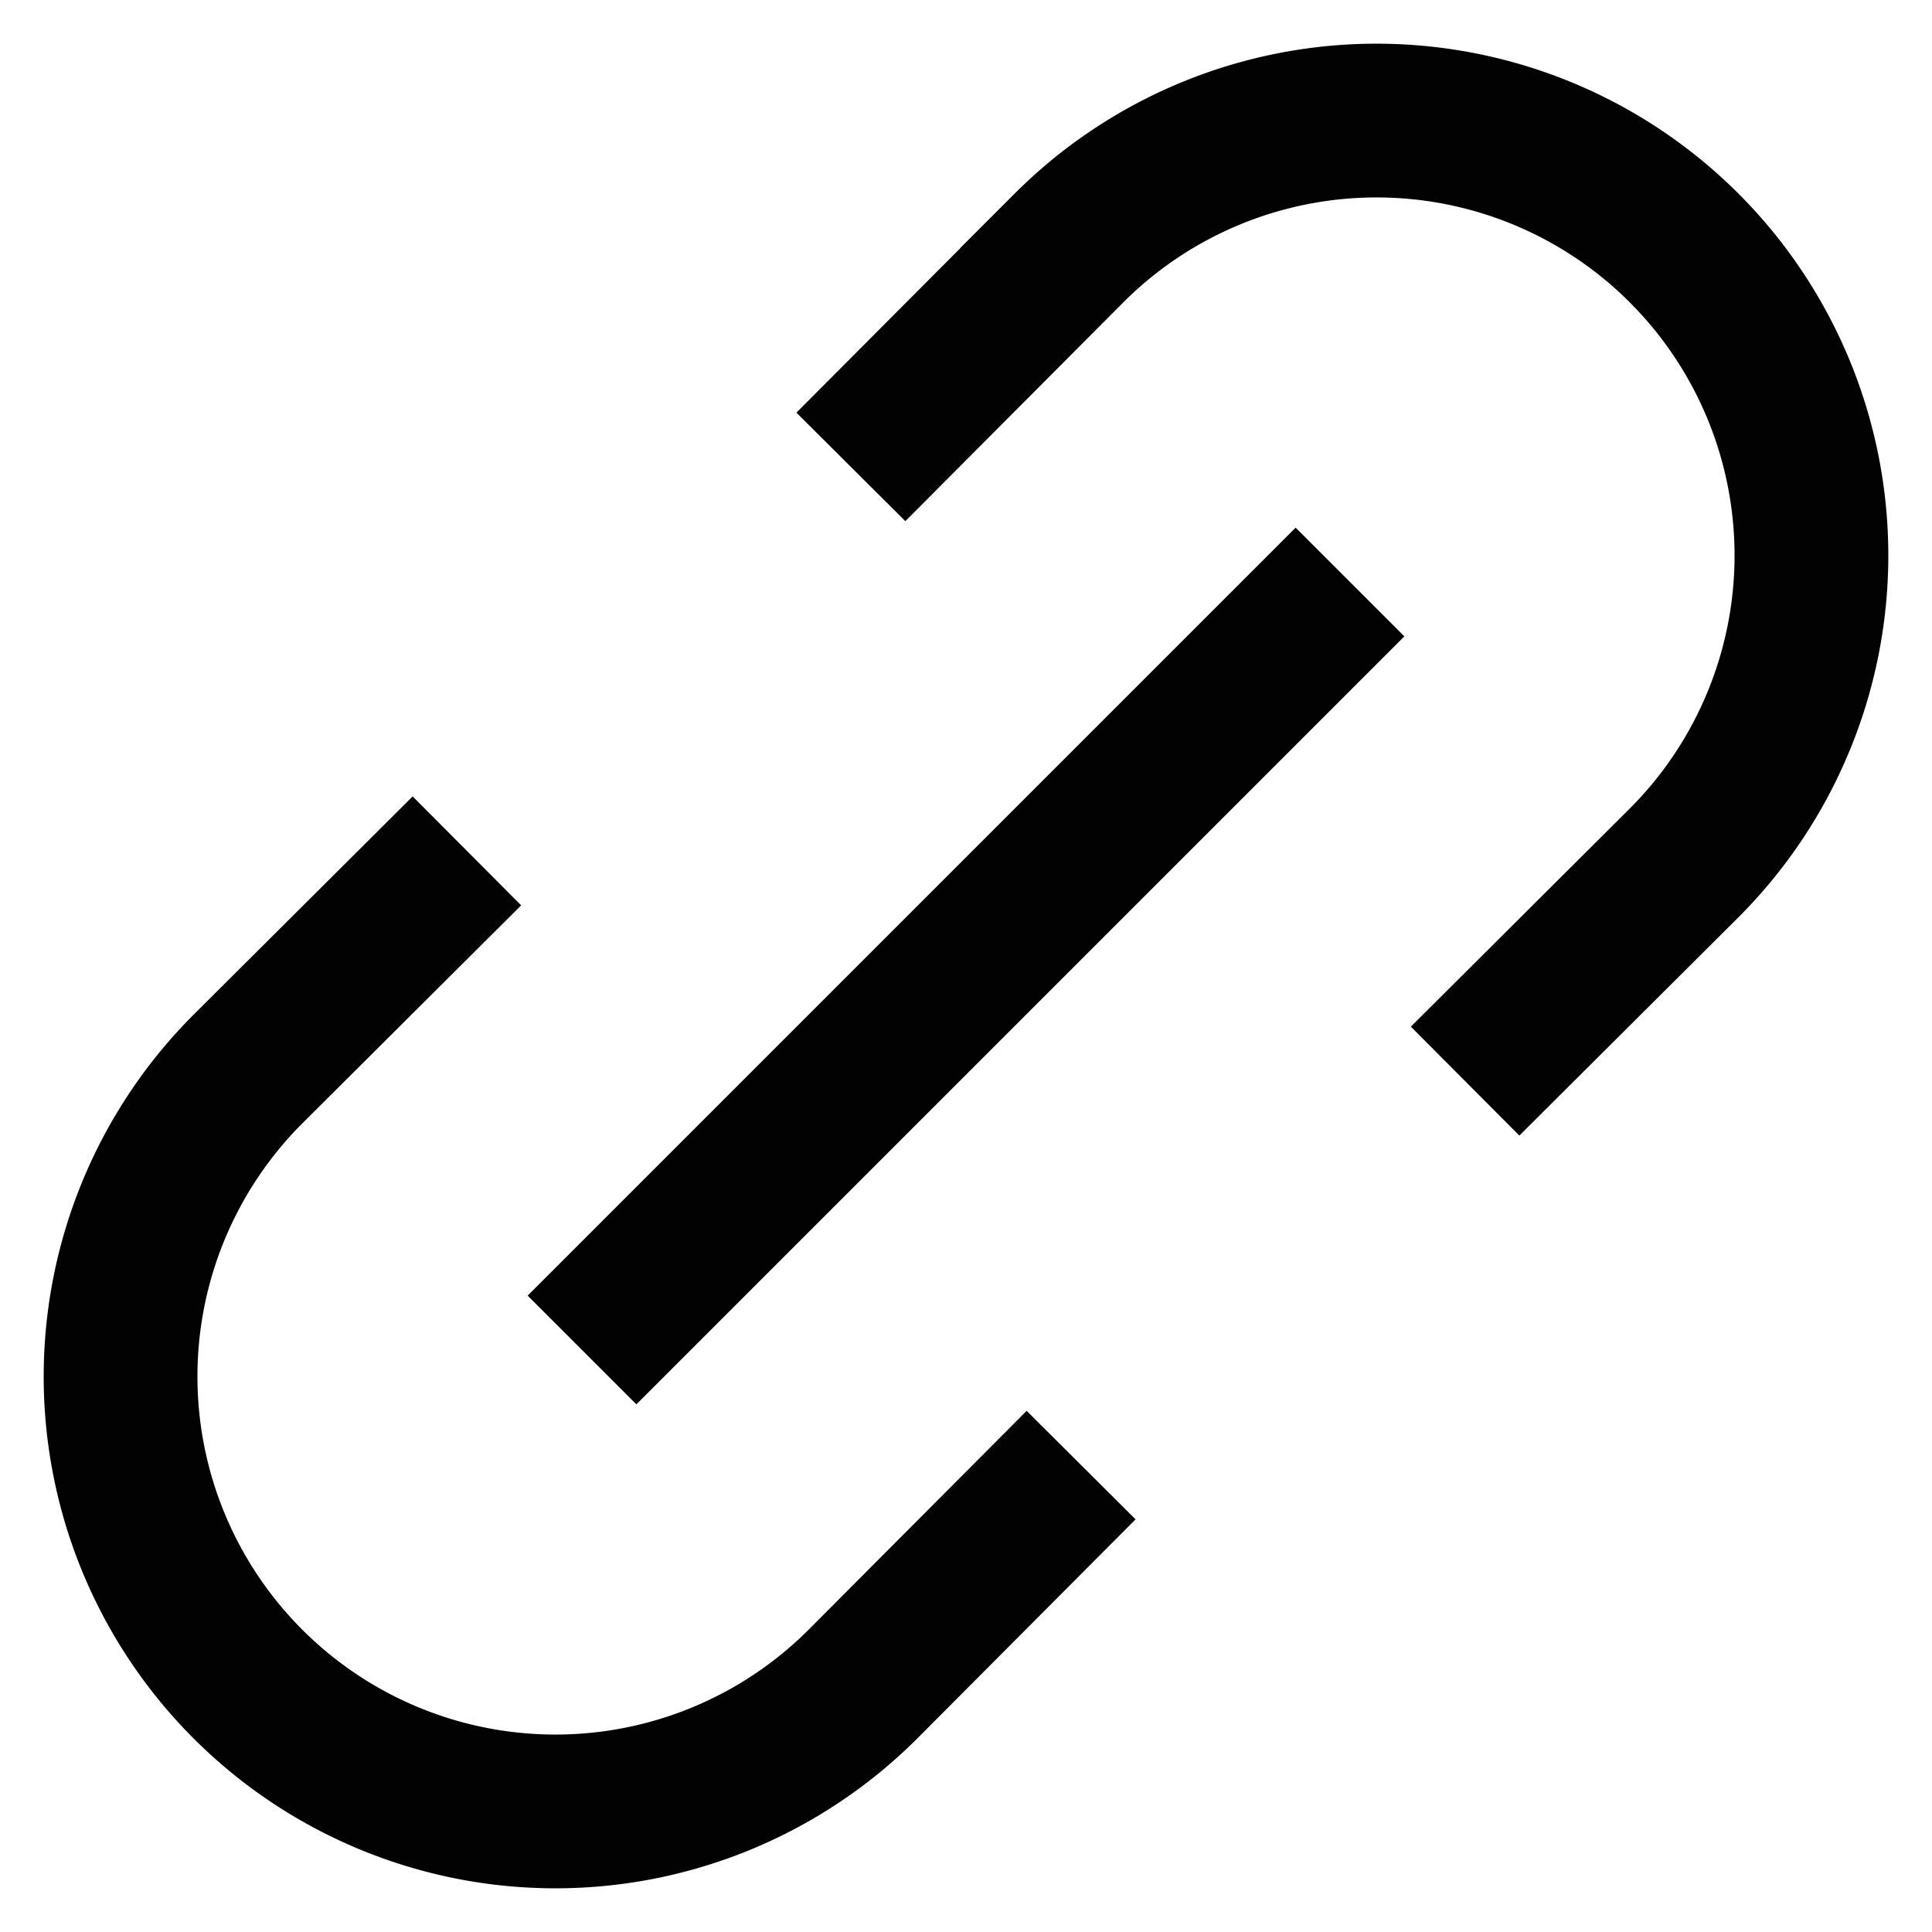
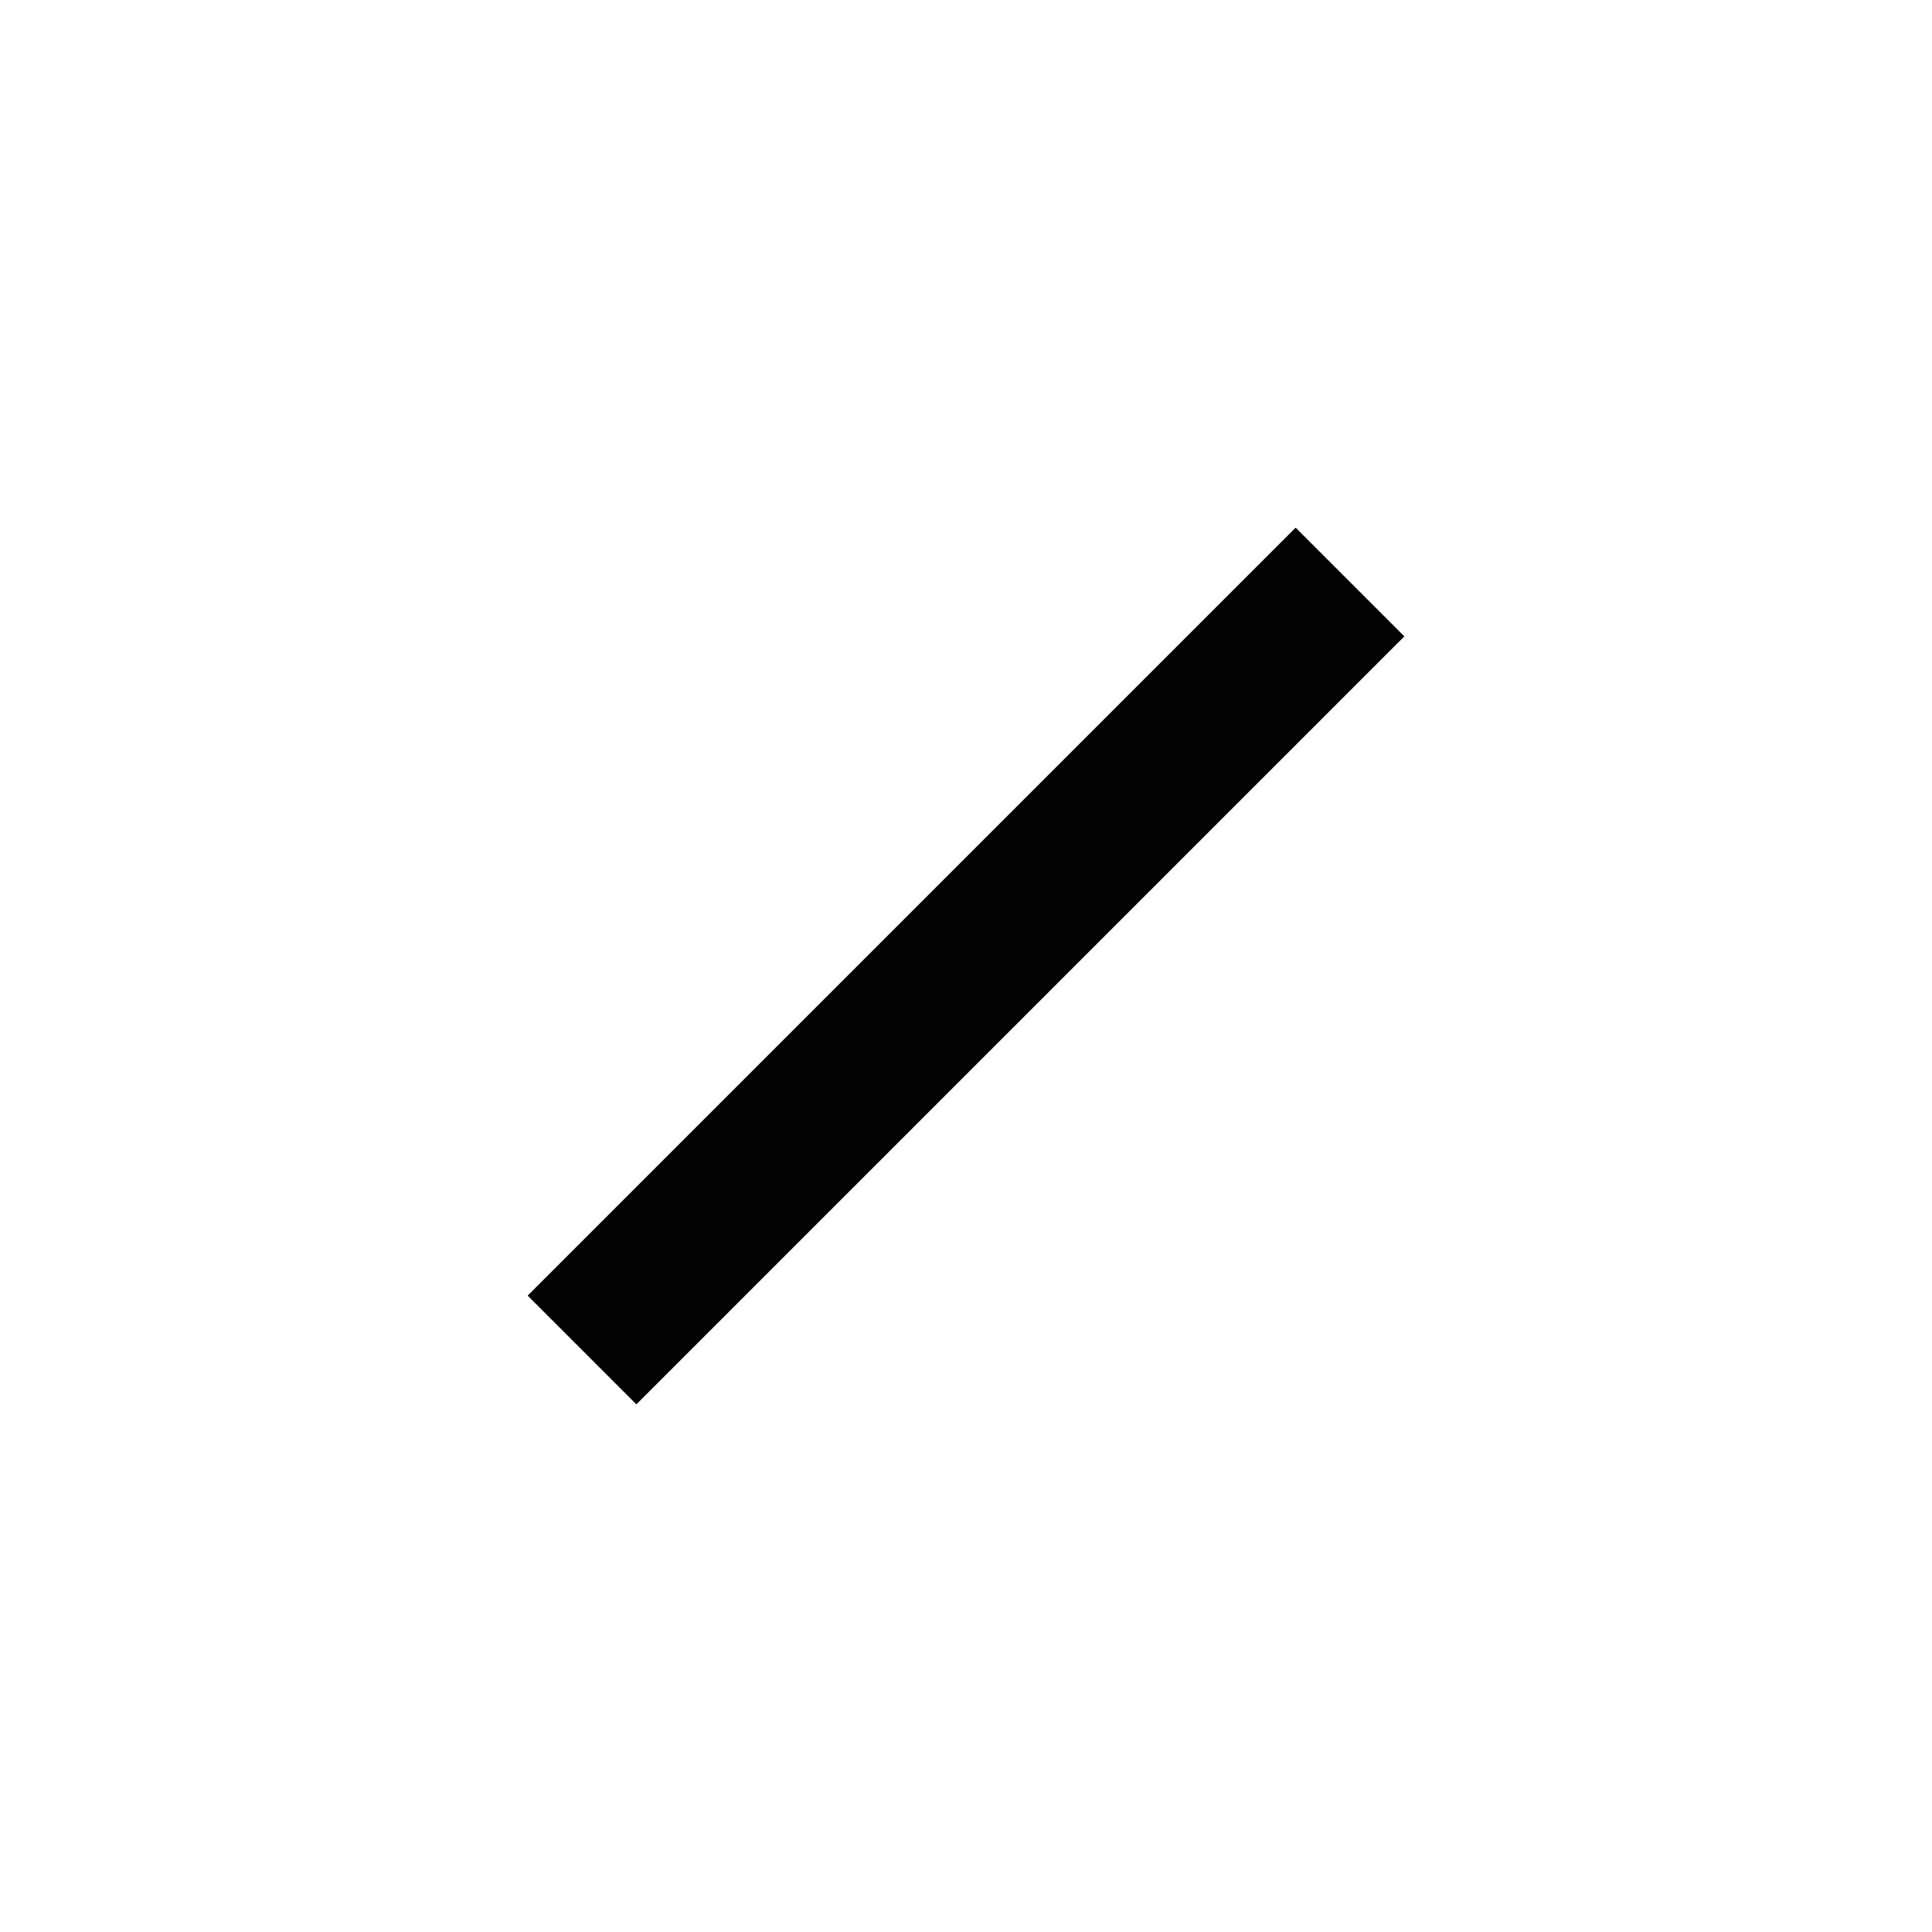
<svg xmlns="http://www.w3.org/2000/svg" width="800px" height="800px" viewBox="0 0 24 24" id="Layer_1" data-name="Layer 1">
  <defs>
    <style>.cls-1{fill:none;stroke:#020202;stroke-miterlimit:10;stroke-width:1.91px;}</style>
  </defs>
-   <path class="cls-1" d="M10.57,5.8l2.71-2.72a5.4,5.4,0,0,1,7.64,7.64L18.2,13.43" />
-   <path class="cls-1" d="M5.8,10.57,3.08,13.28a5.4,5.4,0,0,0,7.64,7.64l2.71-2.72" />
  <line class="cls-1" x1="16.77" y1="7.23" x2="7.23" y2="16.77" />
</svg>